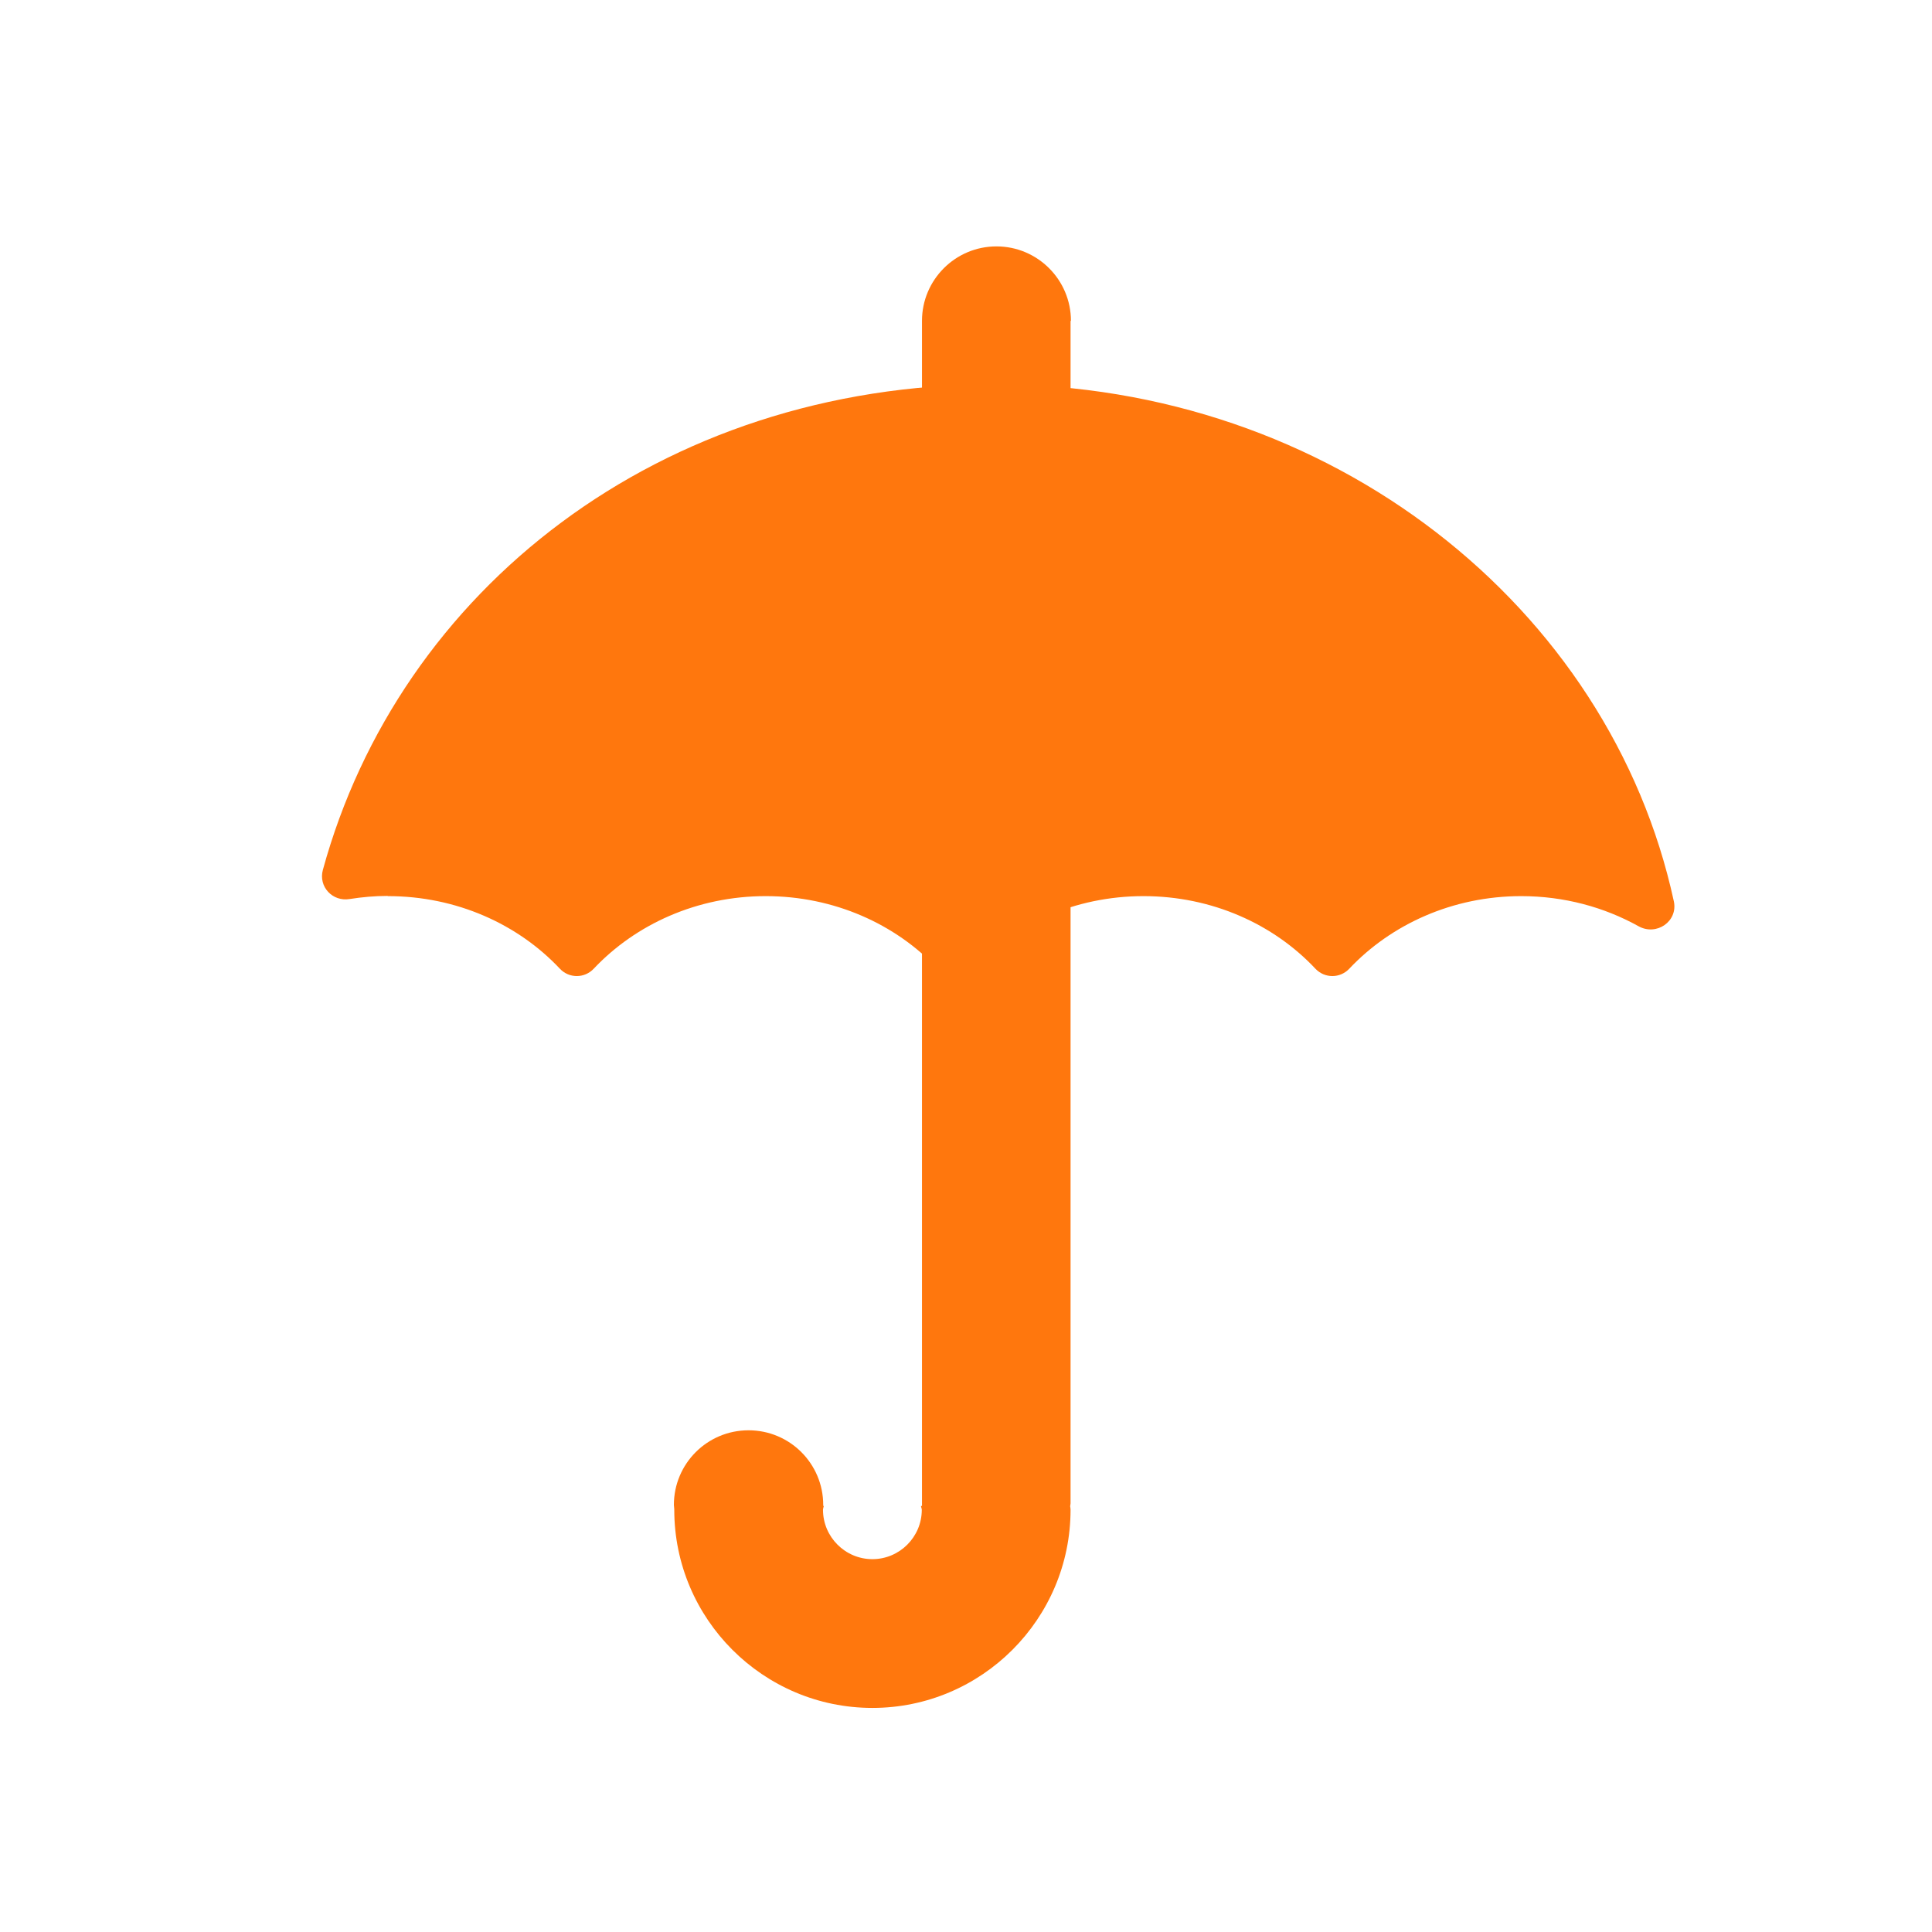
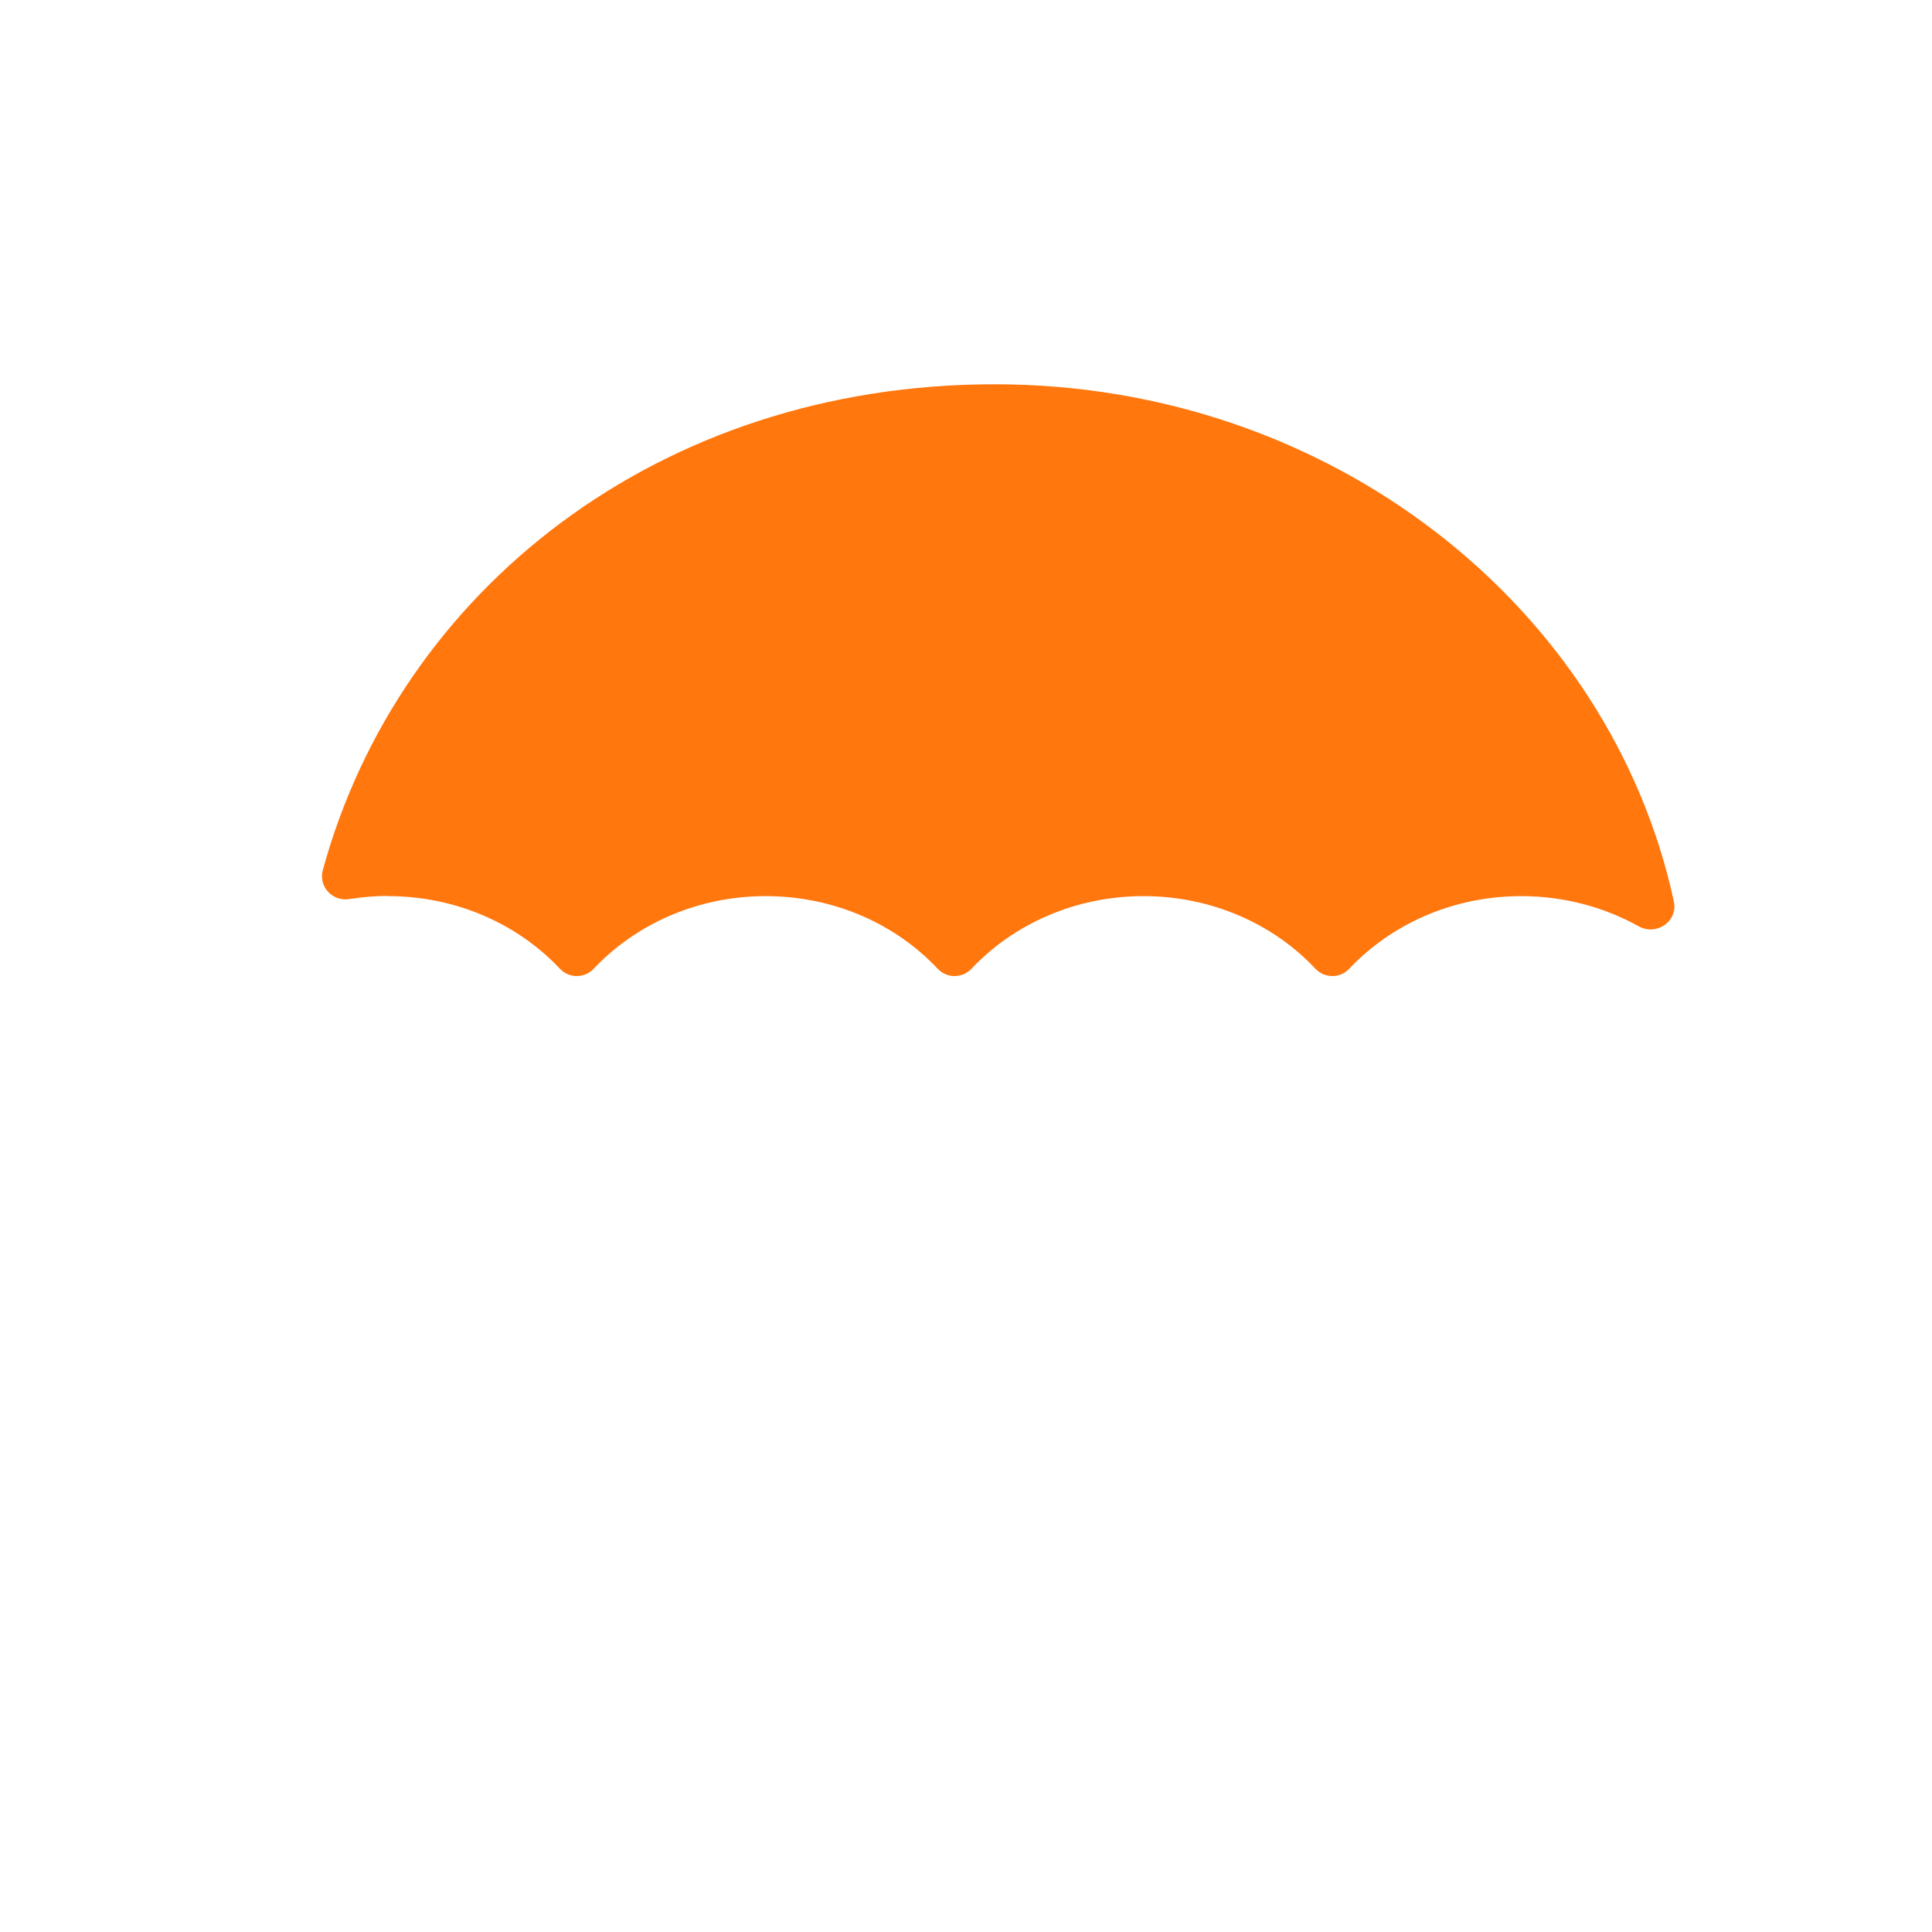
<svg xmlns="http://www.w3.org/2000/svg" width="60" height="60" viewBox="0 0 60 60" fill="none">
-   <path d="M33.259 9.965C33.259 8.689 32.222 7.652 30.946 7.652C29.67 7.652 28.633 8.689 28.633 9.965V46.69C28.633 46.69 28.633 46.714 28.633 46.726V46.768H28.603C28.603 46.809 28.627 46.846 28.627 46.887C28.627 47.732 27.938 48.421 27.093 48.421C26.249 48.421 25.559 47.732 25.559 46.887C25.559 46.846 25.578 46.809 25.584 46.768H25.566C25.566 46.768 25.566 46.75 25.566 46.738C25.566 45.455 24.529 44.419 23.247 44.419C21.964 44.419 20.928 45.455 20.928 46.738C20.928 46.78 20.94 46.822 20.94 46.87C20.94 46.87 20.94 46.881 20.94 46.887C20.94 50.279 23.702 53.041 27.093 53.041C30.485 53.041 33.247 50.279 33.247 46.887C33.247 46.852 33.241 46.816 33.235 46.78C33.235 46.75 33.247 46.72 33.247 46.69V9.965H33.259Z" fill="#FF770D" />
  <path d="M12.047 27.83C14.174 27.83 16.085 28.699 17.386 30.083C17.673 30.389 18.152 30.389 18.44 30.083C19.74 28.705 21.652 27.83 23.779 27.83C25.906 27.83 27.817 28.699 29.118 30.083C29.405 30.389 29.885 30.389 30.172 30.083C31.473 28.705 33.384 27.83 35.511 27.83C37.638 27.83 39.55 28.699 40.85 30.083C41.138 30.389 41.617 30.389 41.904 30.083C43.205 28.705 45.116 27.83 47.243 27.83C48.573 27.83 49.82 28.172 50.886 28.765C51.444 29.076 52.115 28.615 51.983 27.992C49.999 18.836 41.311 11.934 30.885 11.934C20.459 11.934 12.4 18.345 10.027 27.015C9.884 27.537 10.327 28.01 10.86 27.92C11.244 27.86 11.633 27.824 12.035 27.824L12.047 27.83Z" fill="#FF770D" />
</svg>